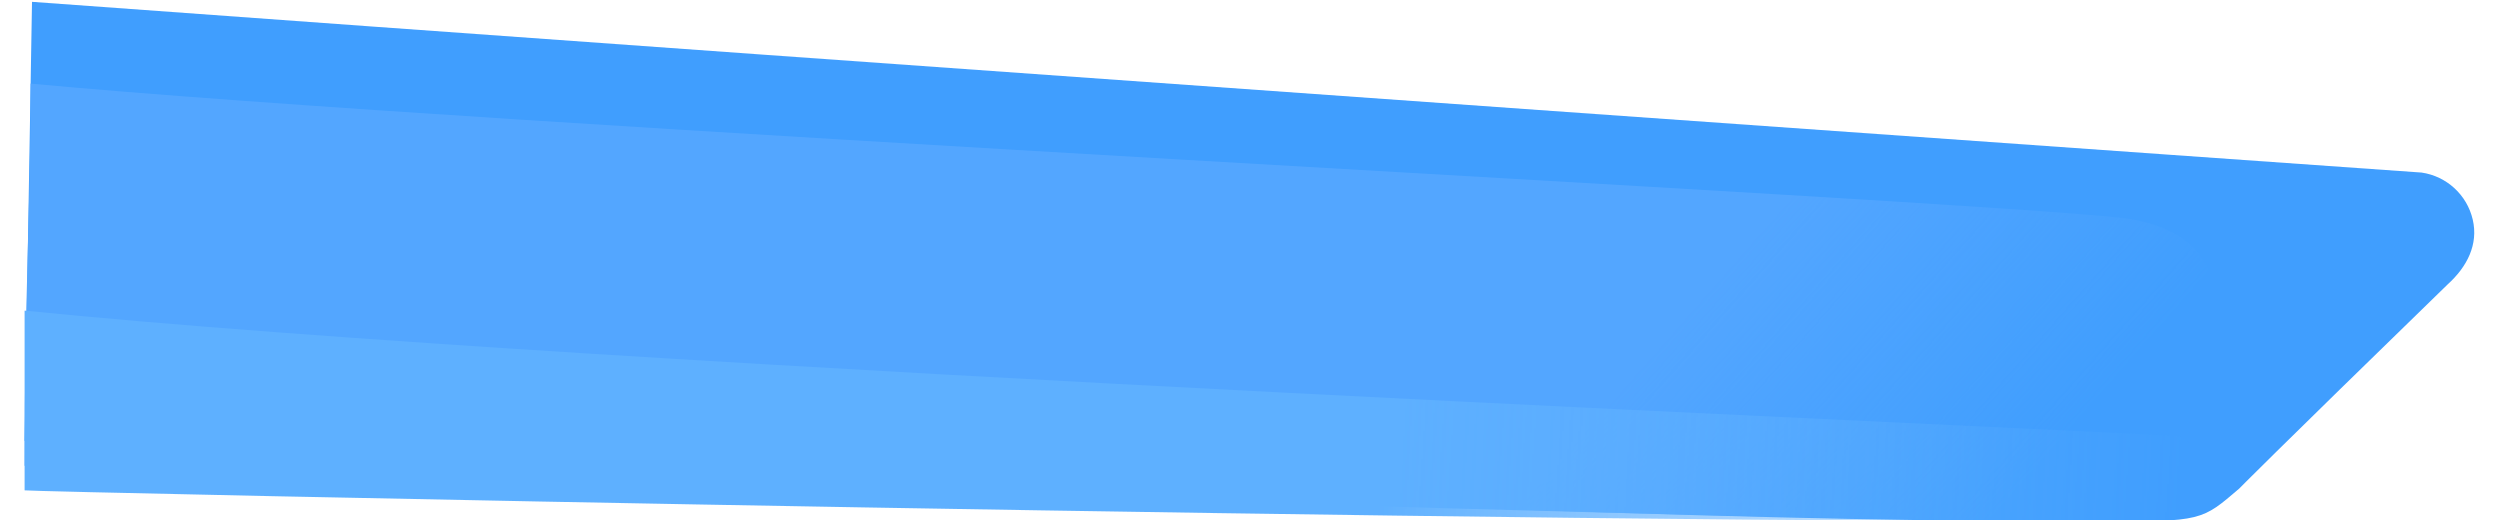
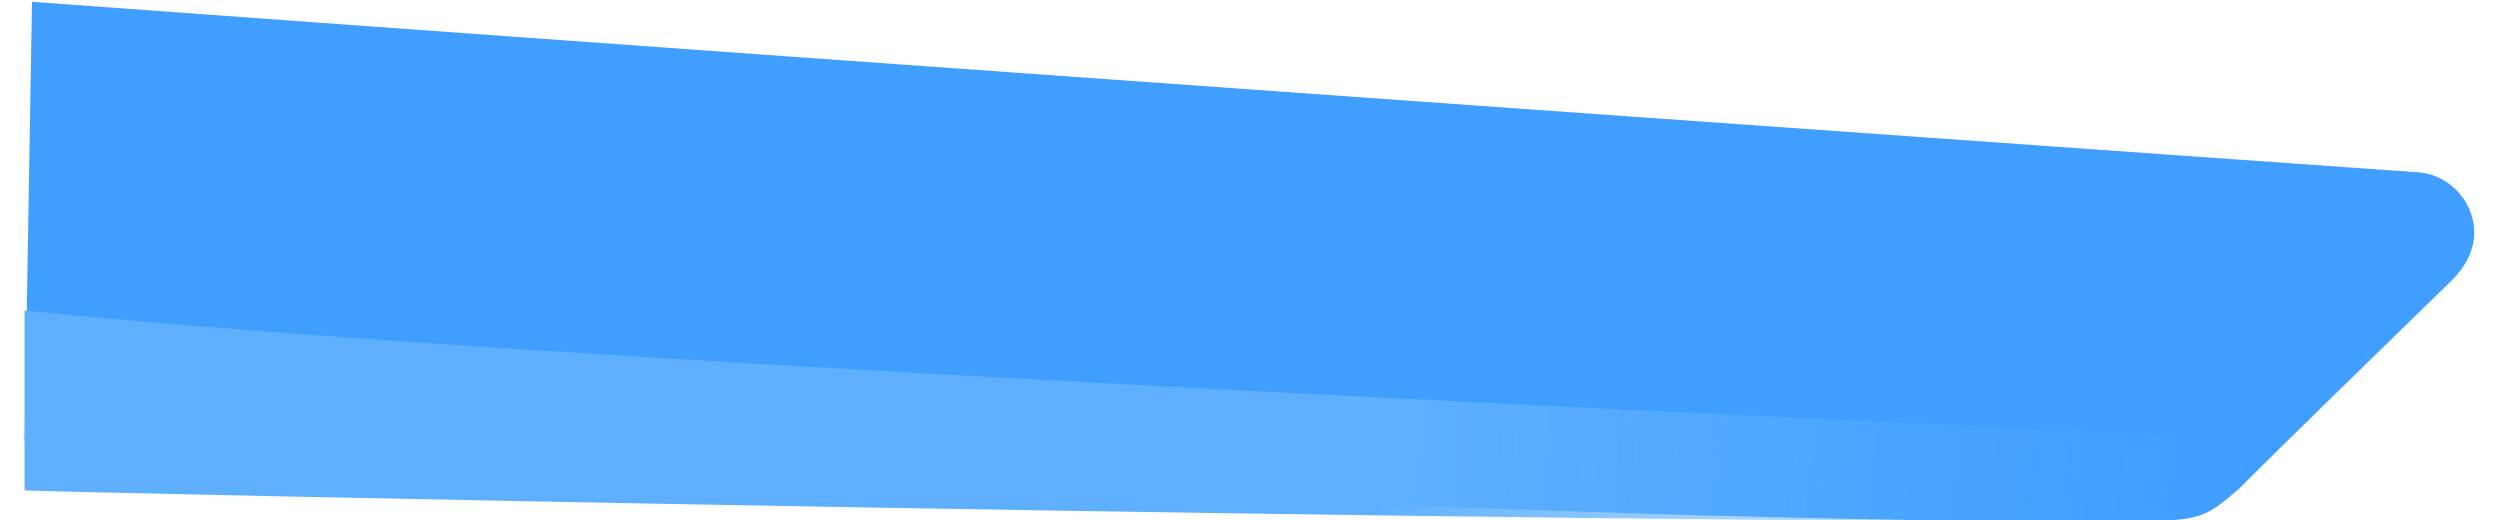
<svg xmlns="http://www.w3.org/2000/svg" xml:space="preserve" width="1417px" height="295px" version="1.1" style="shape-rendering:geometricPrecision; text-rendering:geometricPrecision; image-rendering:optimizeQuality; fill-rule:evenodd; clip-rule:evenodd" viewBox="0 0 1417 295.21">
  <defs>
    <style type="text/css"> .fil0 {fill:#409EFE} .fil1 {fill:#53A6FF} .fil2 {fill:#5EB0FF} </style>
    <mask id="id0">
      <linearGradient id="id1" gradientUnits="userSpaceOnUse" x1="1010.68" y1="114.73" x2="1168.16" y2="253.49">
        <stop offset="0" style="stop-opacity:1; stop-color:white" />
        <stop offset="1" style="stop-opacity:0; stop-color:white" />
      </linearGradient>
-       <rect style="fill:url(#id1)" x="12.24" y="46.24" width="1245.54" height="250.44" />
    </mask>
    <mask id="id2">
      <linearGradient id="id3" gradientUnits="userSpaceOnUse" x1="785.79" y1="233" x2="1242.01" y2="261.94">
        <stop offset="0" style="stop-opacity:1; stop-color:white" />
        <stop offset="1" style="stop-opacity:0; stop-color:white" />
      </linearGradient>
      <rect style="fill:url(#id3)" x="12.26" y="175" width="1238.88" height="121.9" />
    </mask>
  </defs>
  <g id="Слой_x0020_1">
    <g id="_1611653076080">
      <path class="fil0" d="M13.44 250.05l4.21 -249.01c471.75,34.49 1355.4,96.84 1355.4,96.84 14.24,2.09 25.75,12.68 29,26.7 3.26,14.02 -3.15,26.72 -14.26,36.75 -101.25,98.44 -118.19,115.78 -118.19,115.78 -21.05,17.97 -21.06,19.03 -78.83,18.39 -329.87,2.58 -1124.72,-45.18 -1177.33,-45.45z" />
-       <path class="fil1" style="mask:url(#id0)" d="M13.44 264.29c0,-98.64 3.42,-144.49 3.42,-216.87 256.76,24.14 1084.5,65.19 1186.09,76.13 46.93,5.91 63.07,34.28 48.42,85.11 -33.65,37.86 -92.61,45.5 -116.7,86.84 -336.98,-4.29 -1125.32,-35.49 -1121.23,-31.21z" />
      <path class="fil2" style="mask:url(#id2)" d="M13.44 278.13c0,-67.97 0,-101.95 0,-101.95 320.63,32.58 1186.36,68.21 1222.28,71.31 9.52,4.82 15.12,14.98 14.13,25.6 -1,10.62 -8.39,19.56 -18.64,22.52 -353.58,1.72 -1217.79,-16.68 -1217.77,-17.48z" />
    </g>
  </g>
</svg>